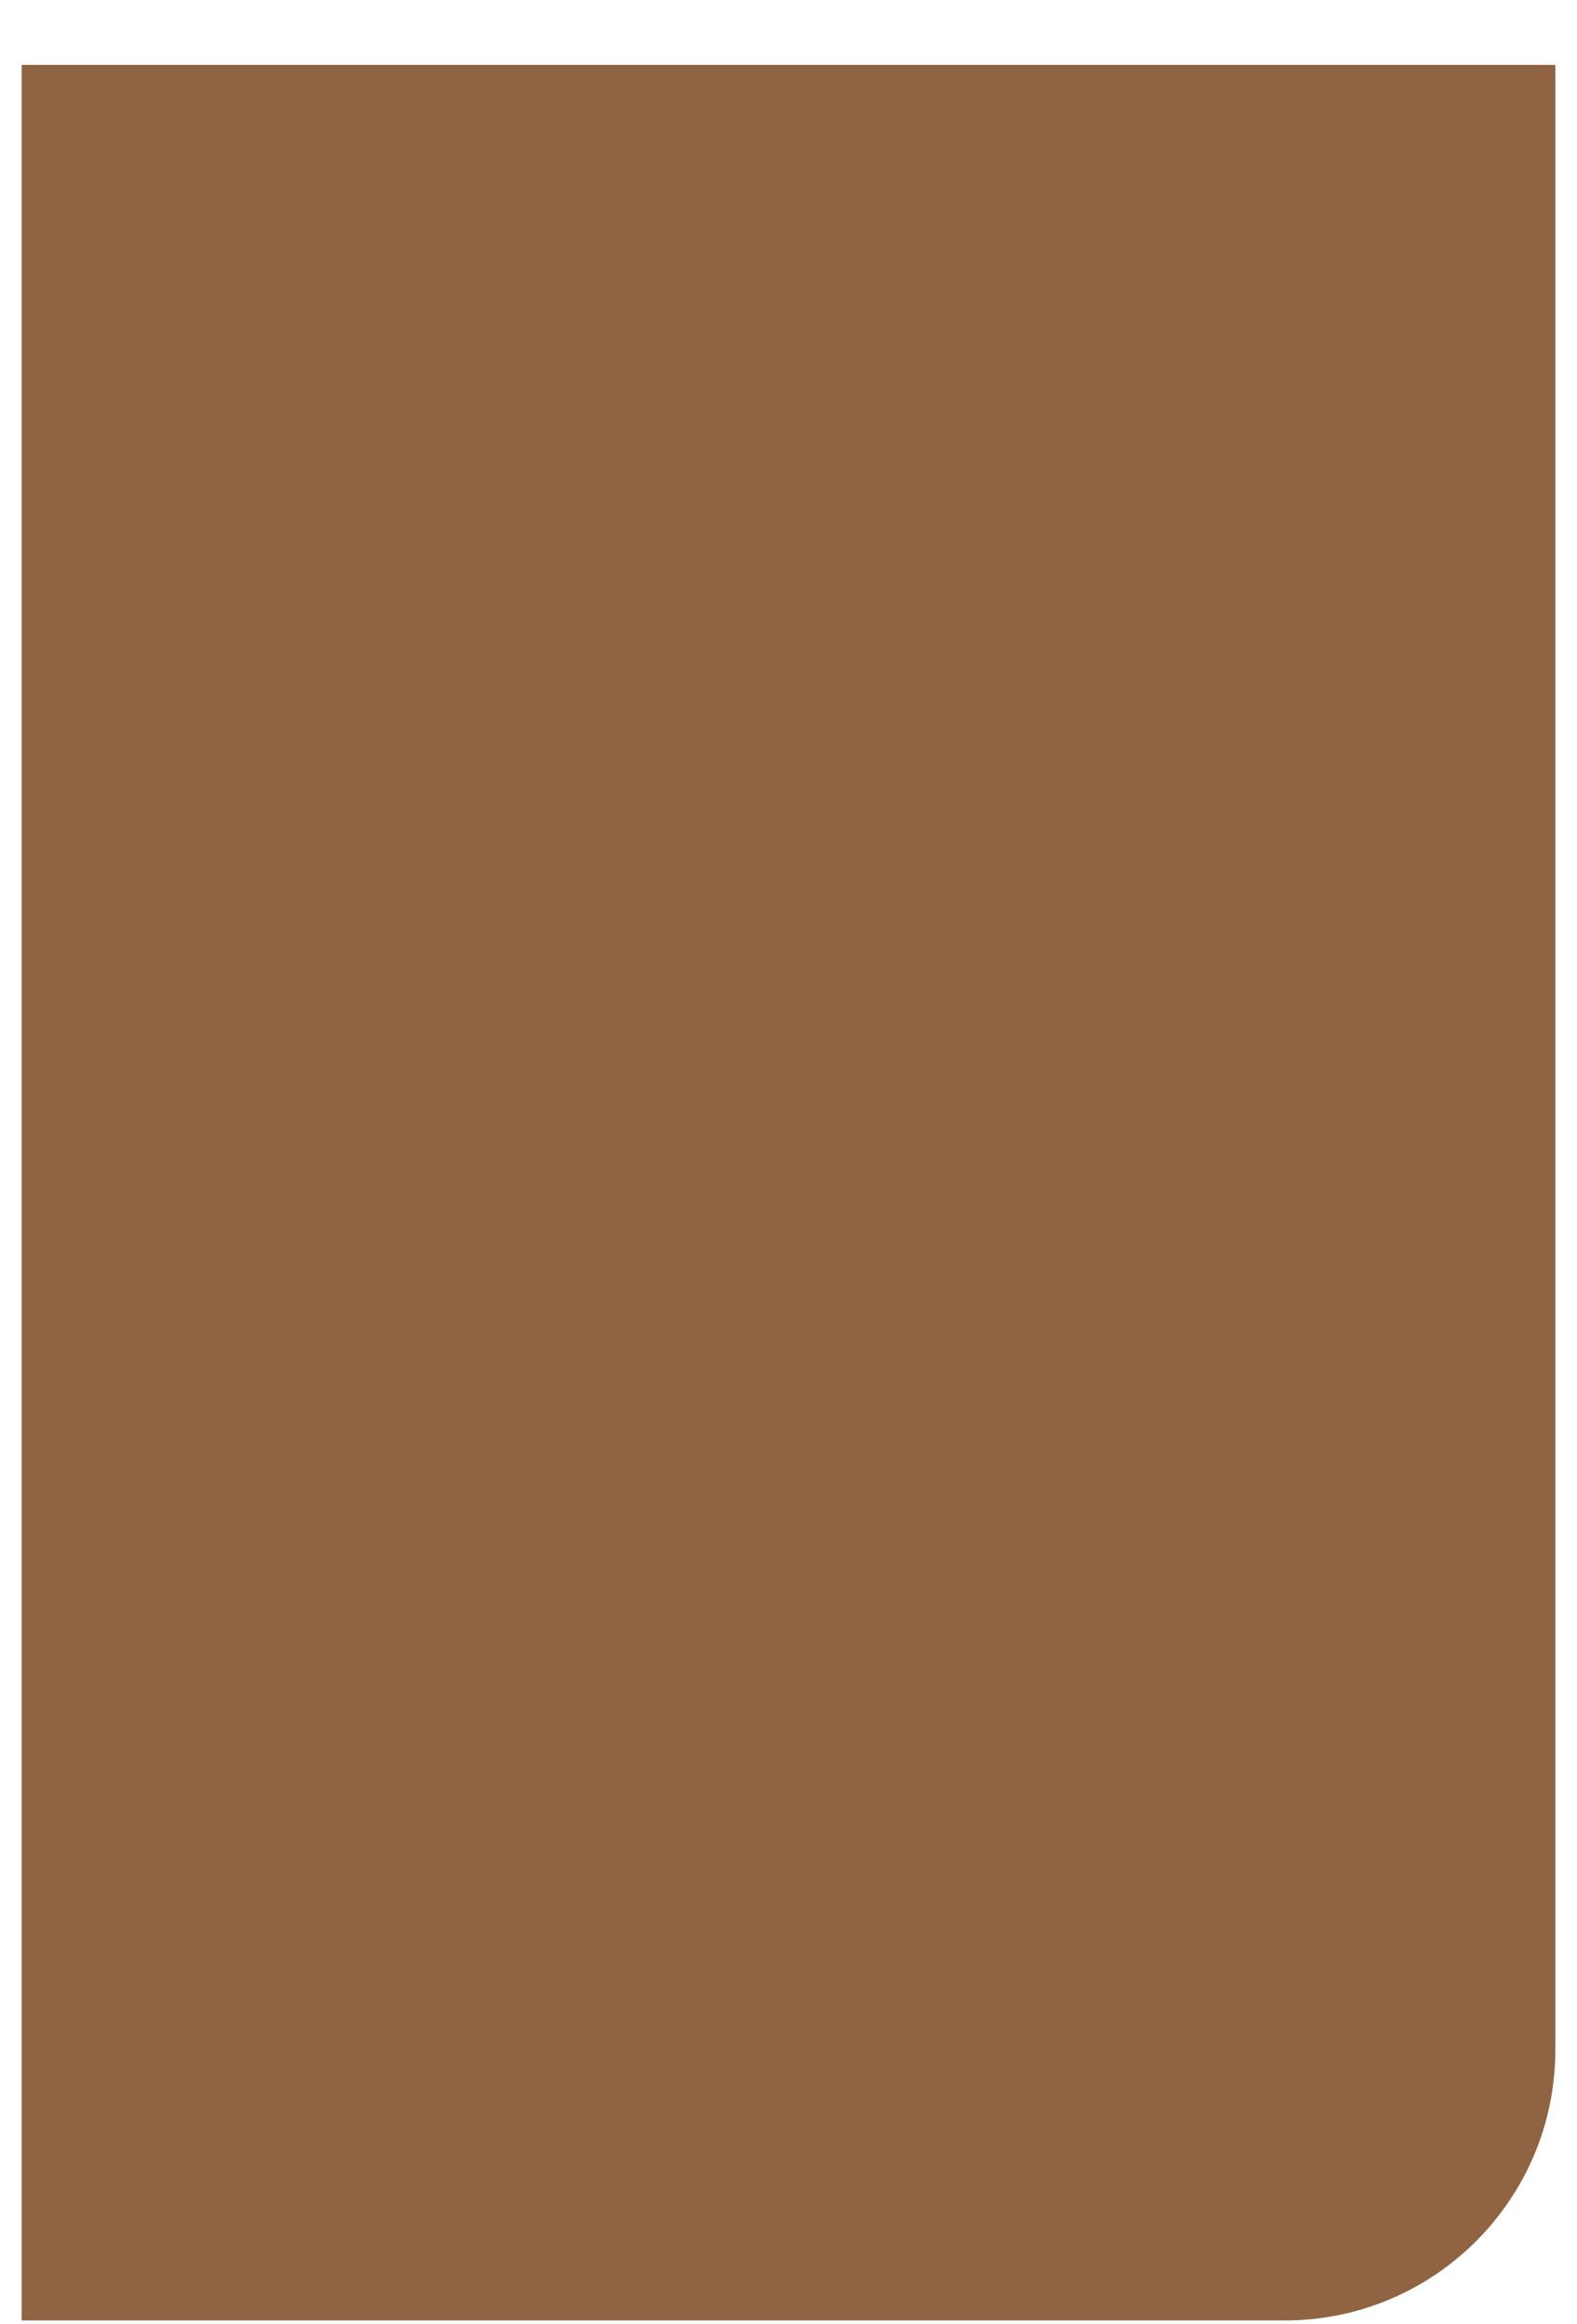
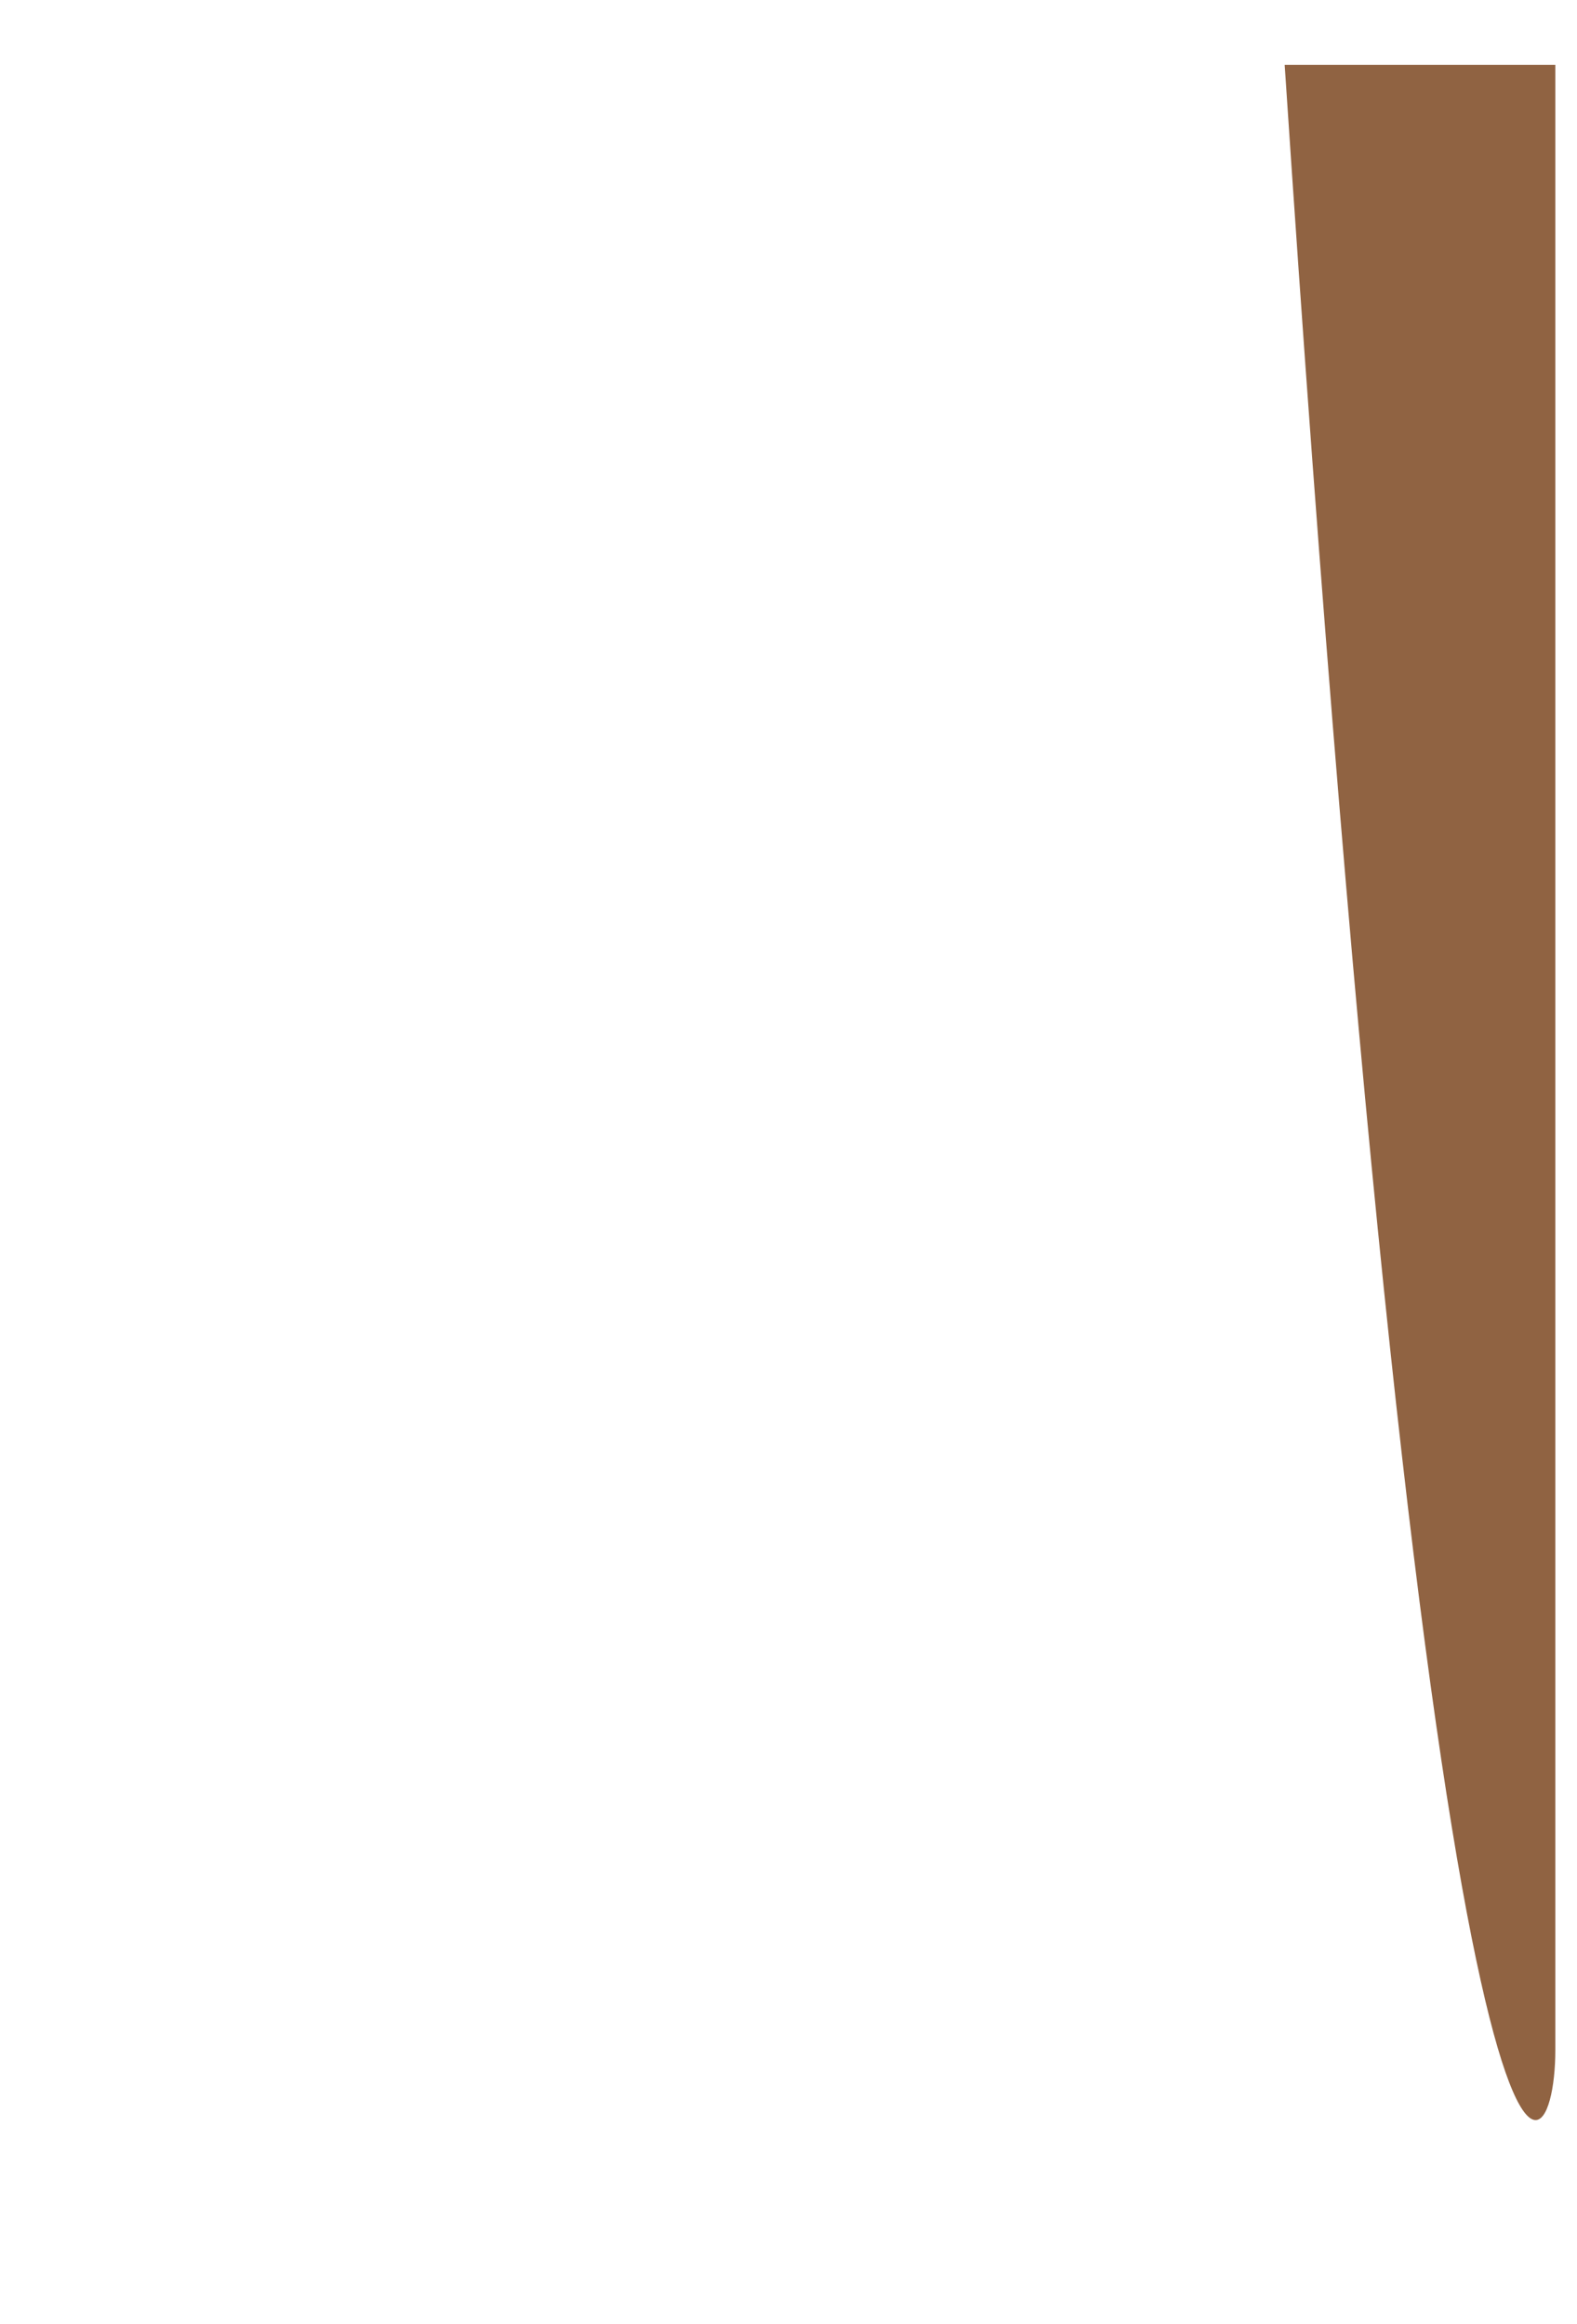
<svg xmlns="http://www.w3.org/2000/svg" width="19" height="28" viewBox="0 0 19 28" fill="none">
-   <path d="M0.261 0.782V27.956H15.478C17.279 27.956 18.739 26.496 18.739 24.695V0.782H0.261Z" fill="#906342" />
+   <path d="M0.261 0.782H15.478C17.279 27.956 18.739 26.496 18.739 24.695V0.782H0.261Z" fill="#906342" />
</svg>